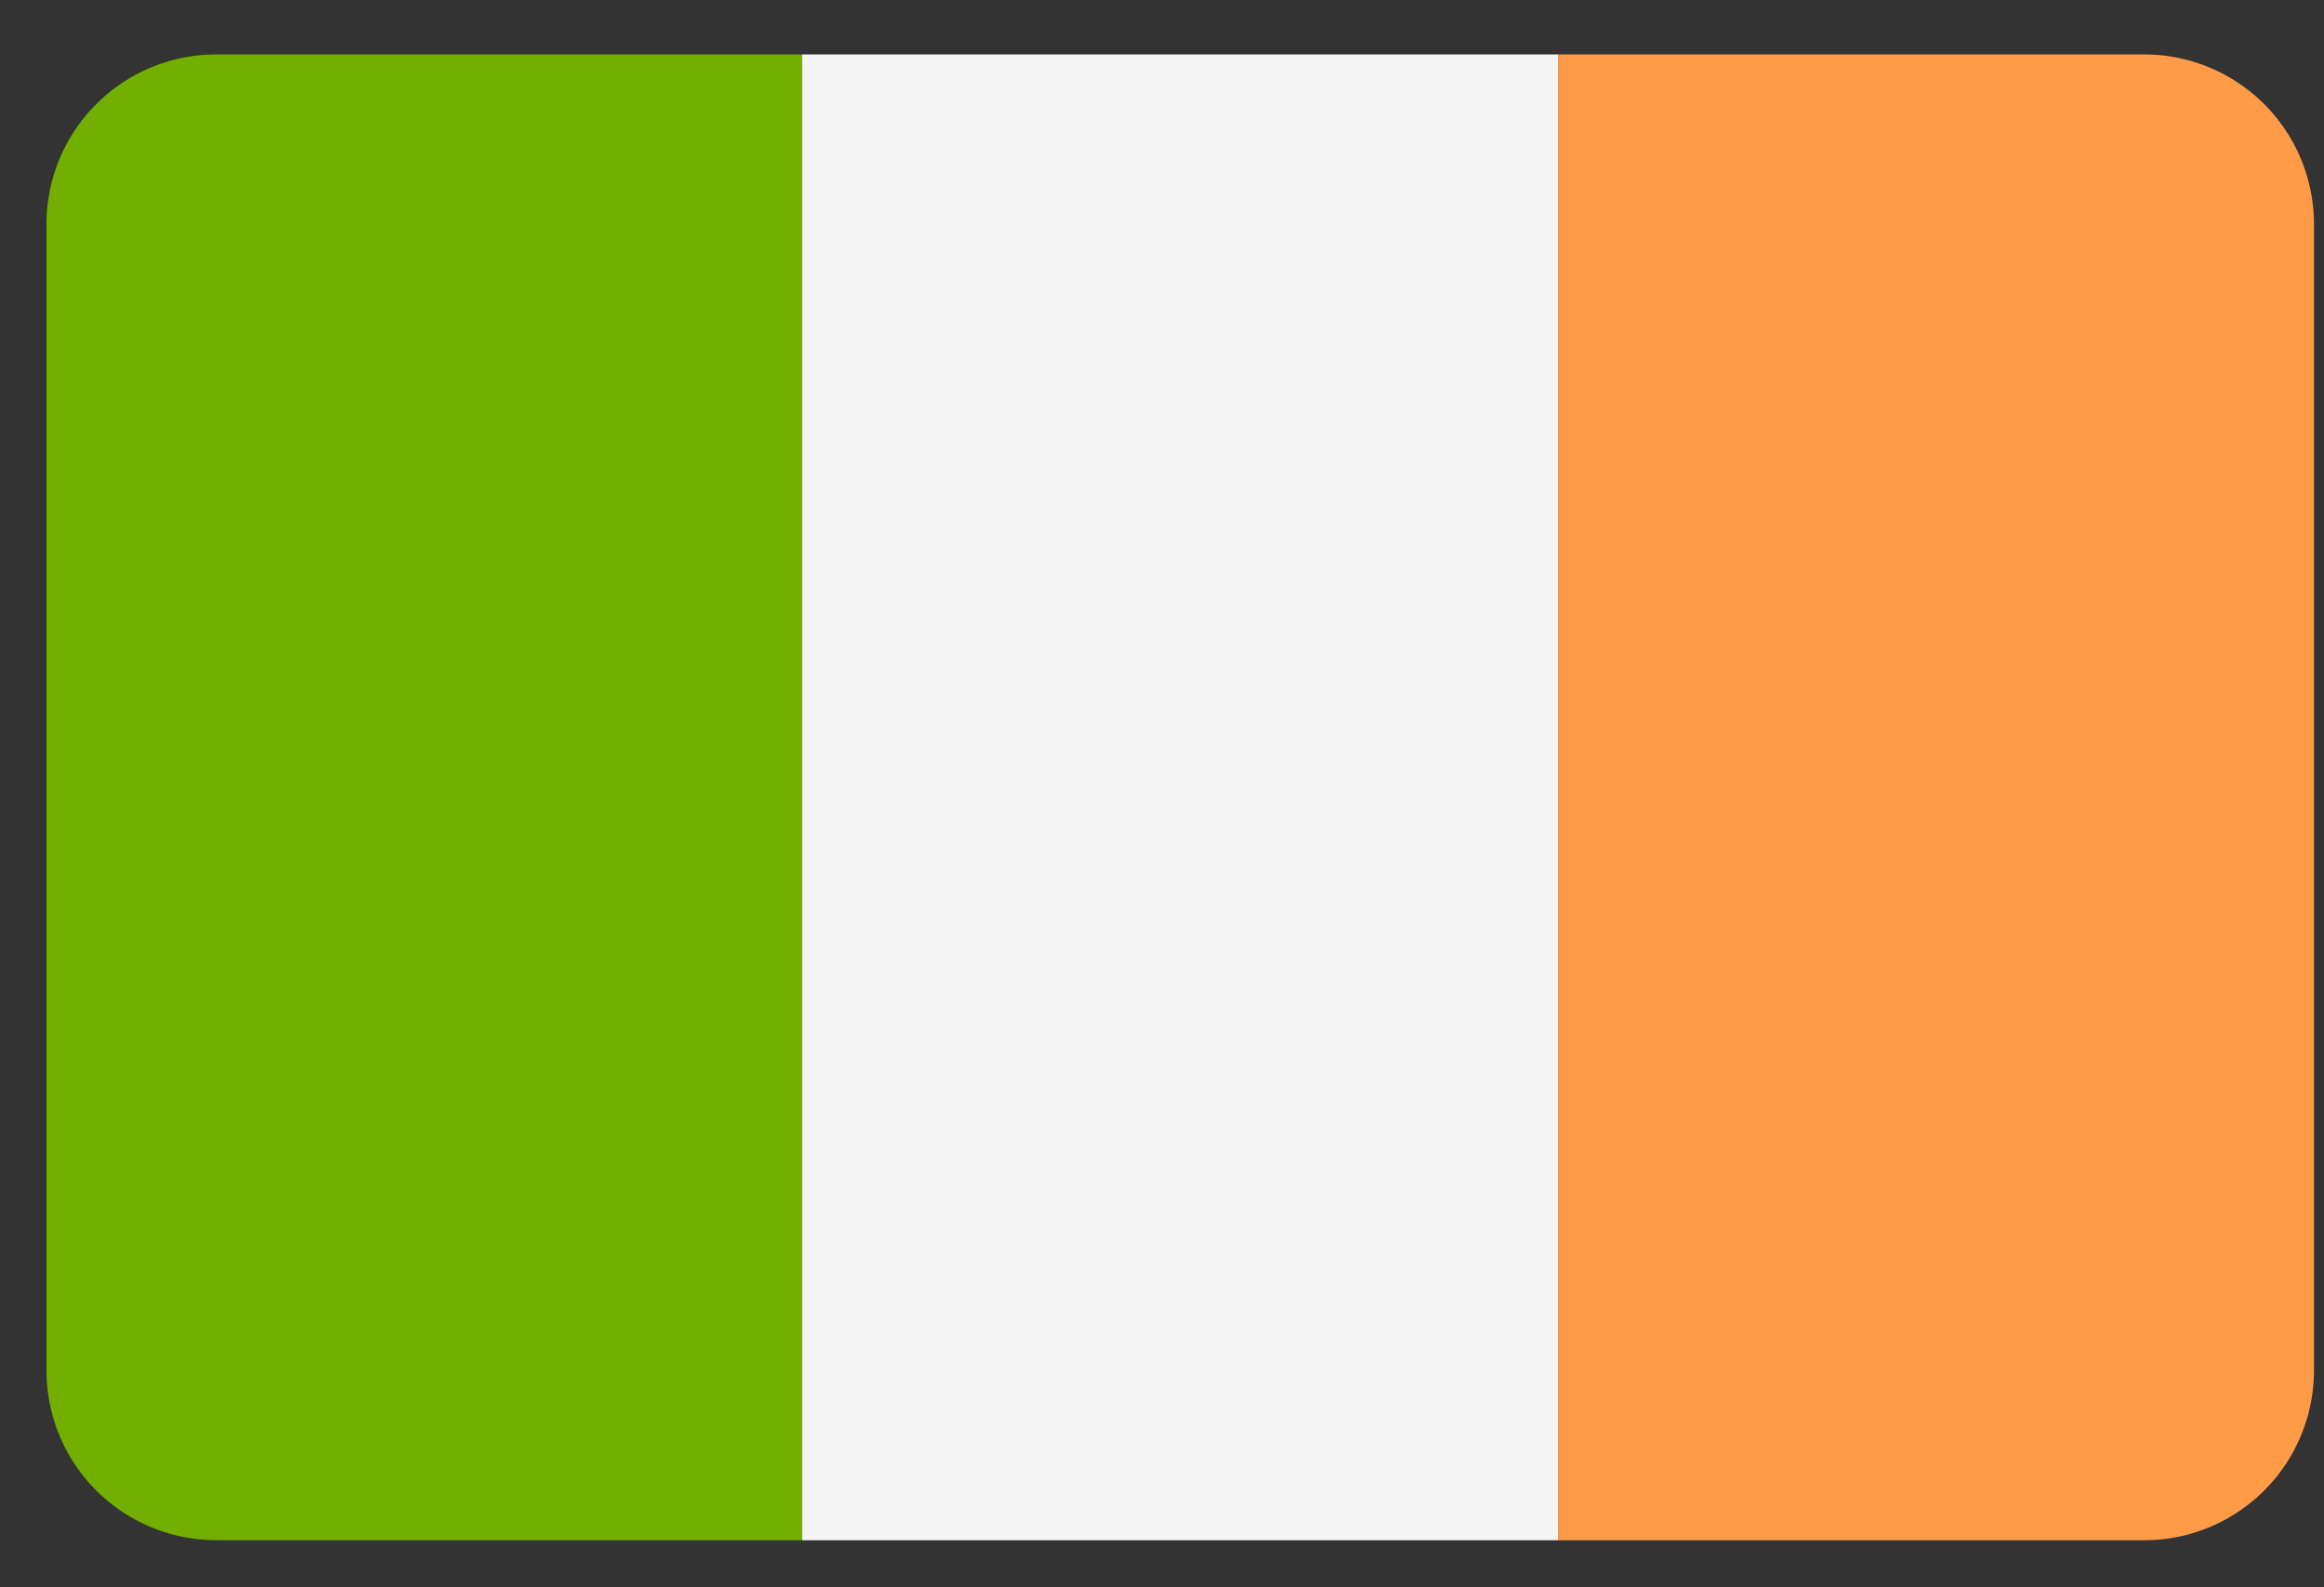
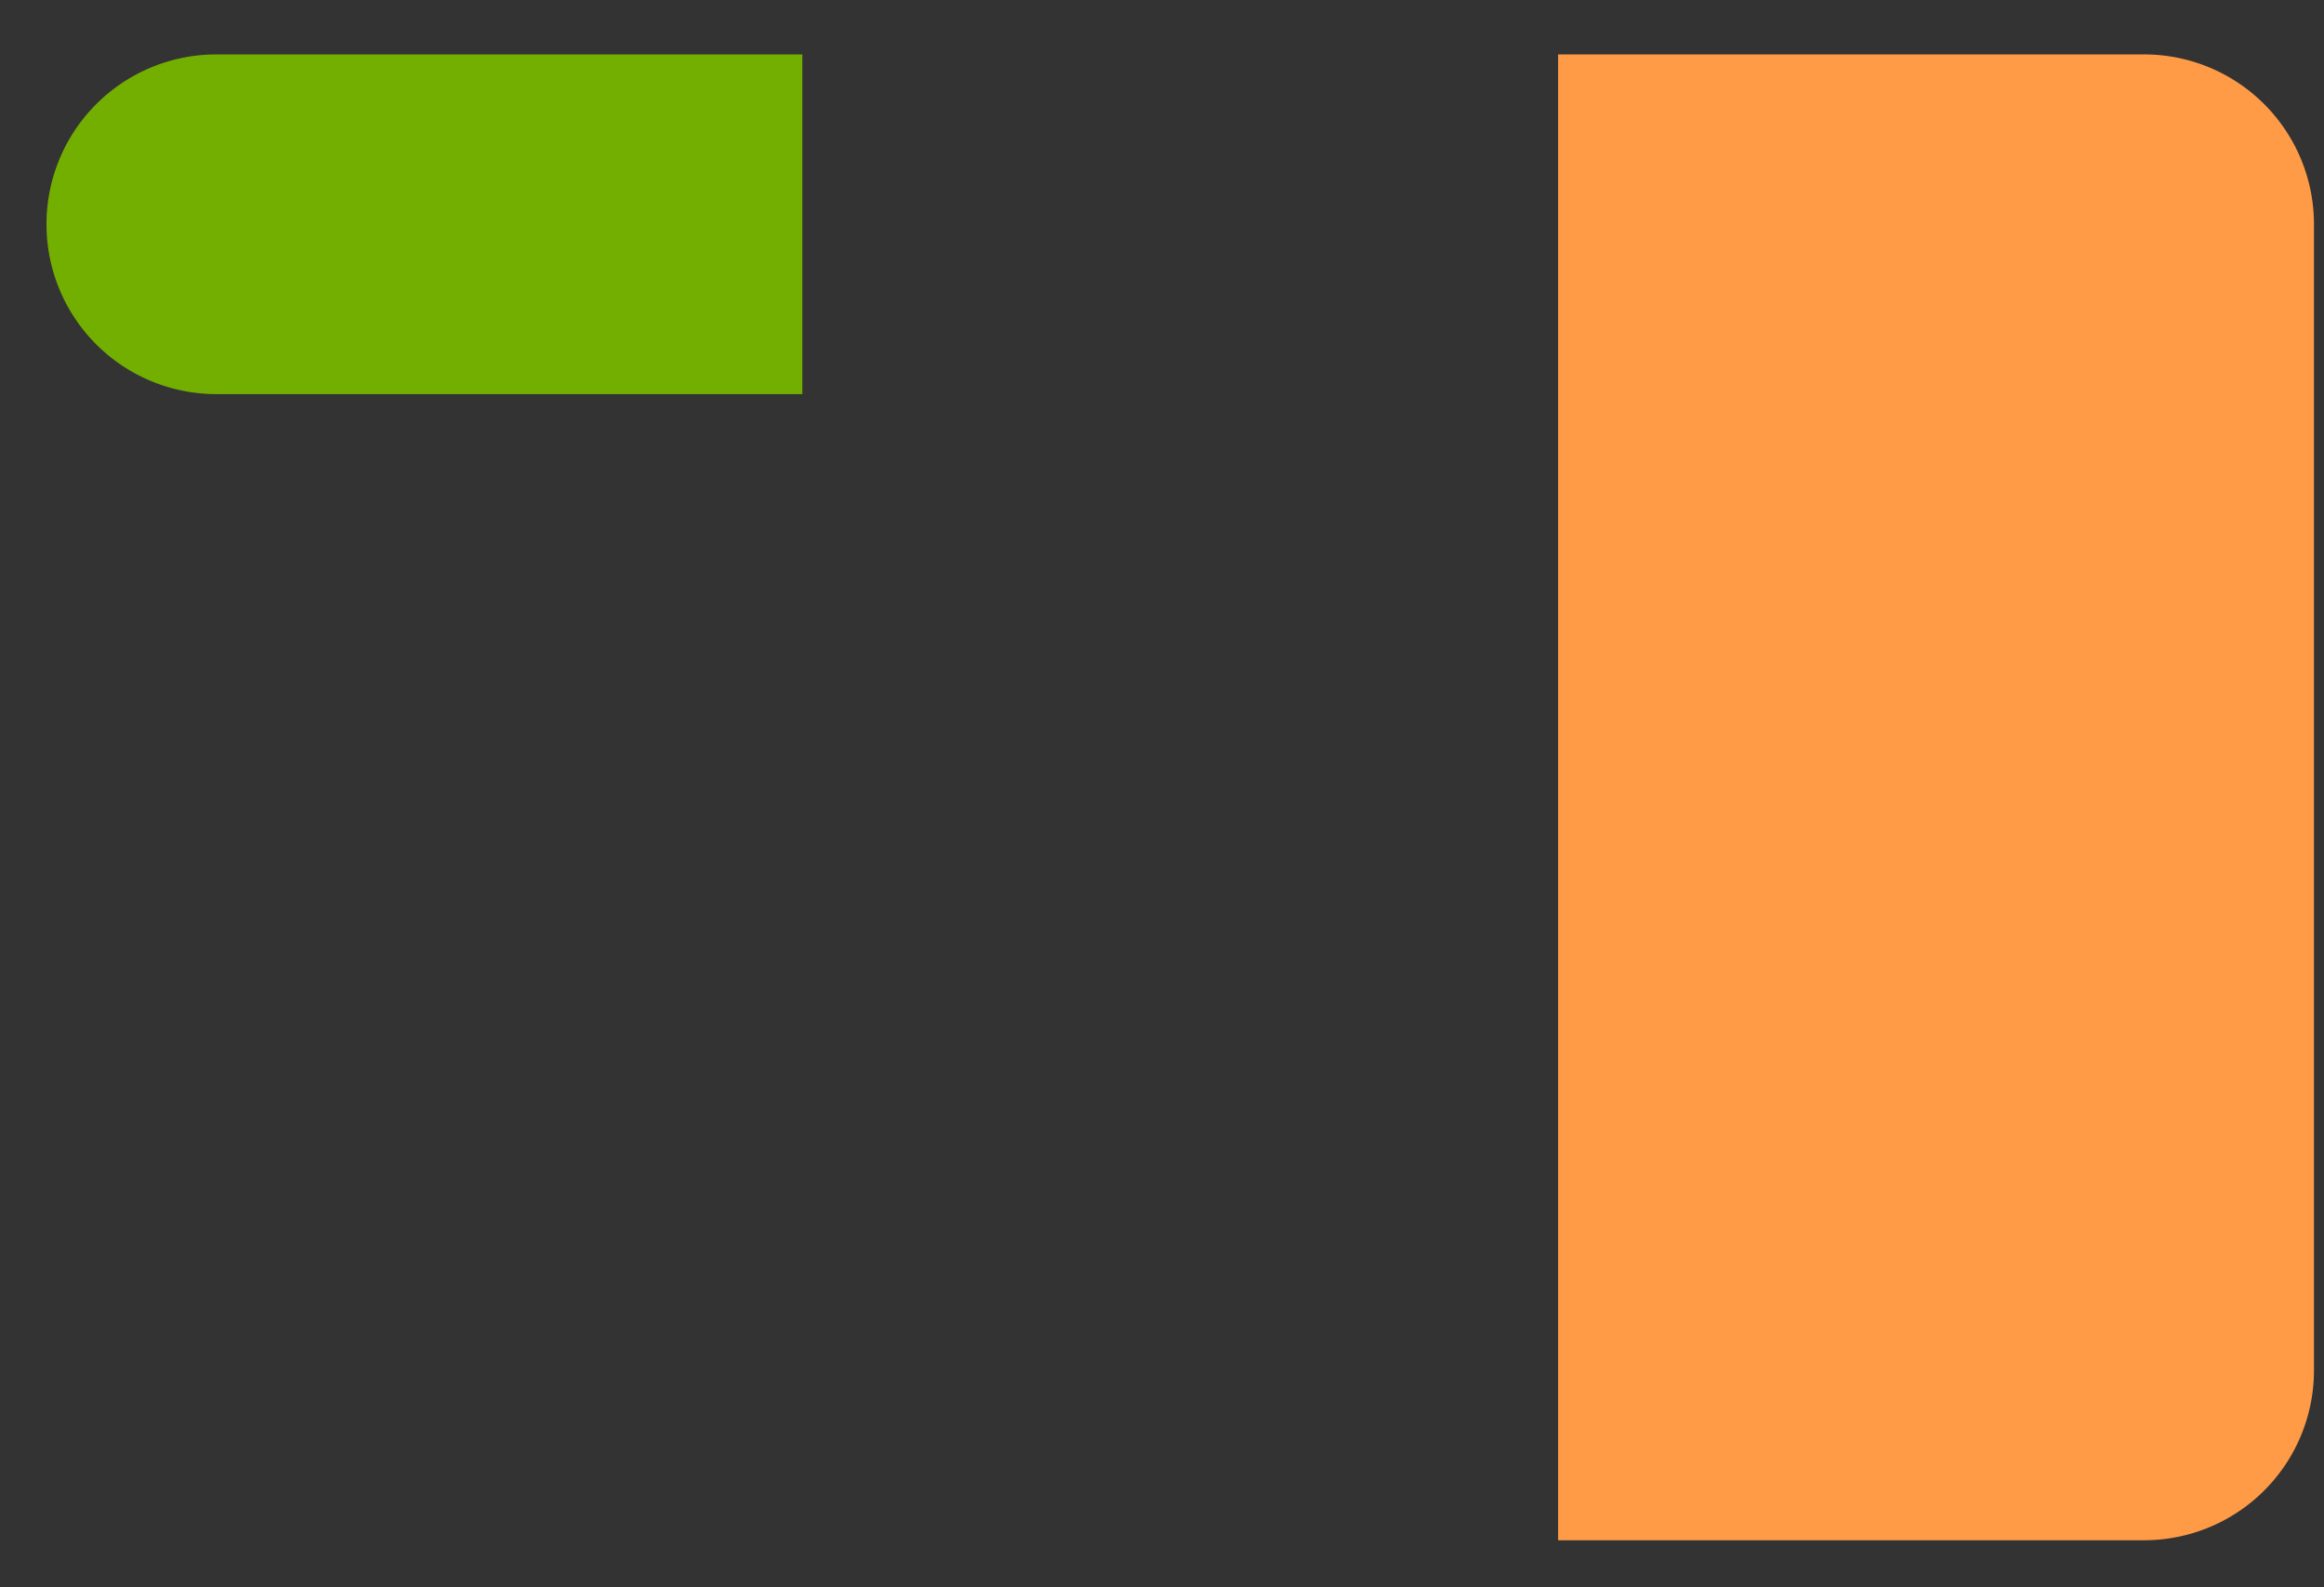
<svg xmlns="http://www.w3.org/2000/svg" width="41" height="28" fill="none">
  <rect width="100%" height="100%" fill="#333333" stroke="none" />
-   <path fill="#73AF00" d="M3.815.96A2.996 2.996 0 0 0 .82 3.956v20.217a2.996 2.996 0 0 0 2.996 2.996h10.339V.96z" />
-   <path fill="#F5F5F5" d="M27.49.96H14.153v26.21H27.49z" />
+   <path fill="#73AF00" d="M3.815.96A2.996 2.996 0 0 0 .82 3.956a2.996 2.996 0 0 0 2.996 2.996h10.339V.96z" />
  <path fill="#FF9B46" d="M37.827.96H27.488v26.21h10.339a2.996 2.996 0 0 0 2.996-2.997V3.956A2.996 2.996 0 0 0 37.827.96" />
</svg>